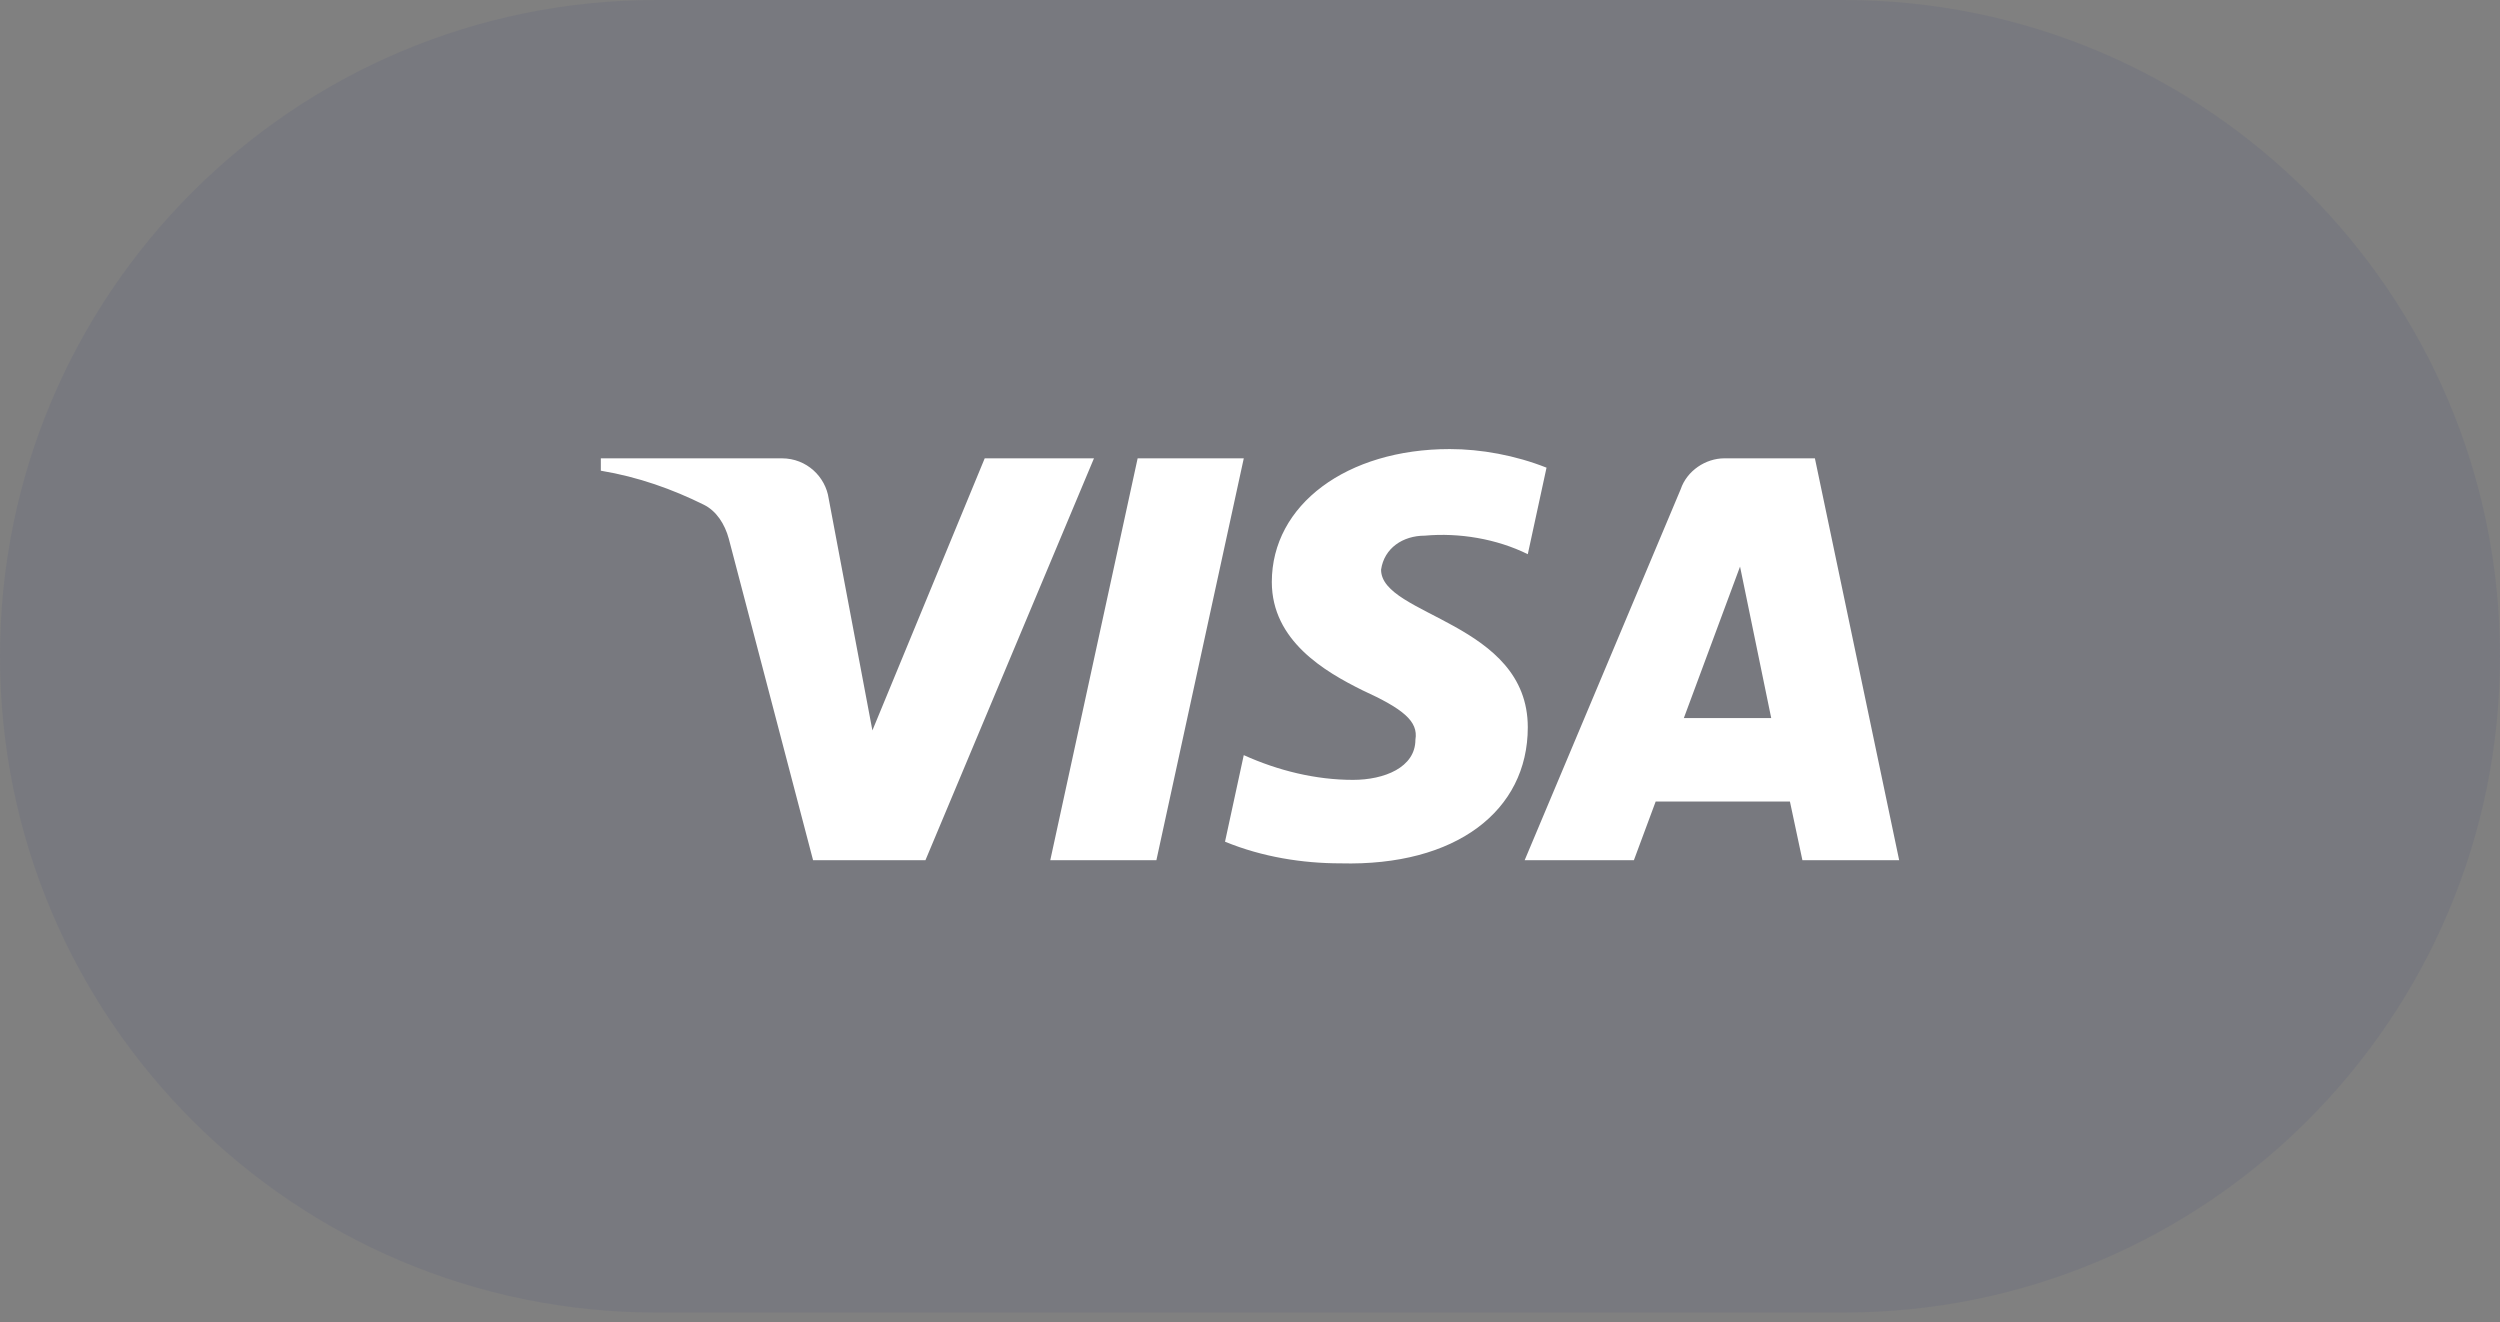
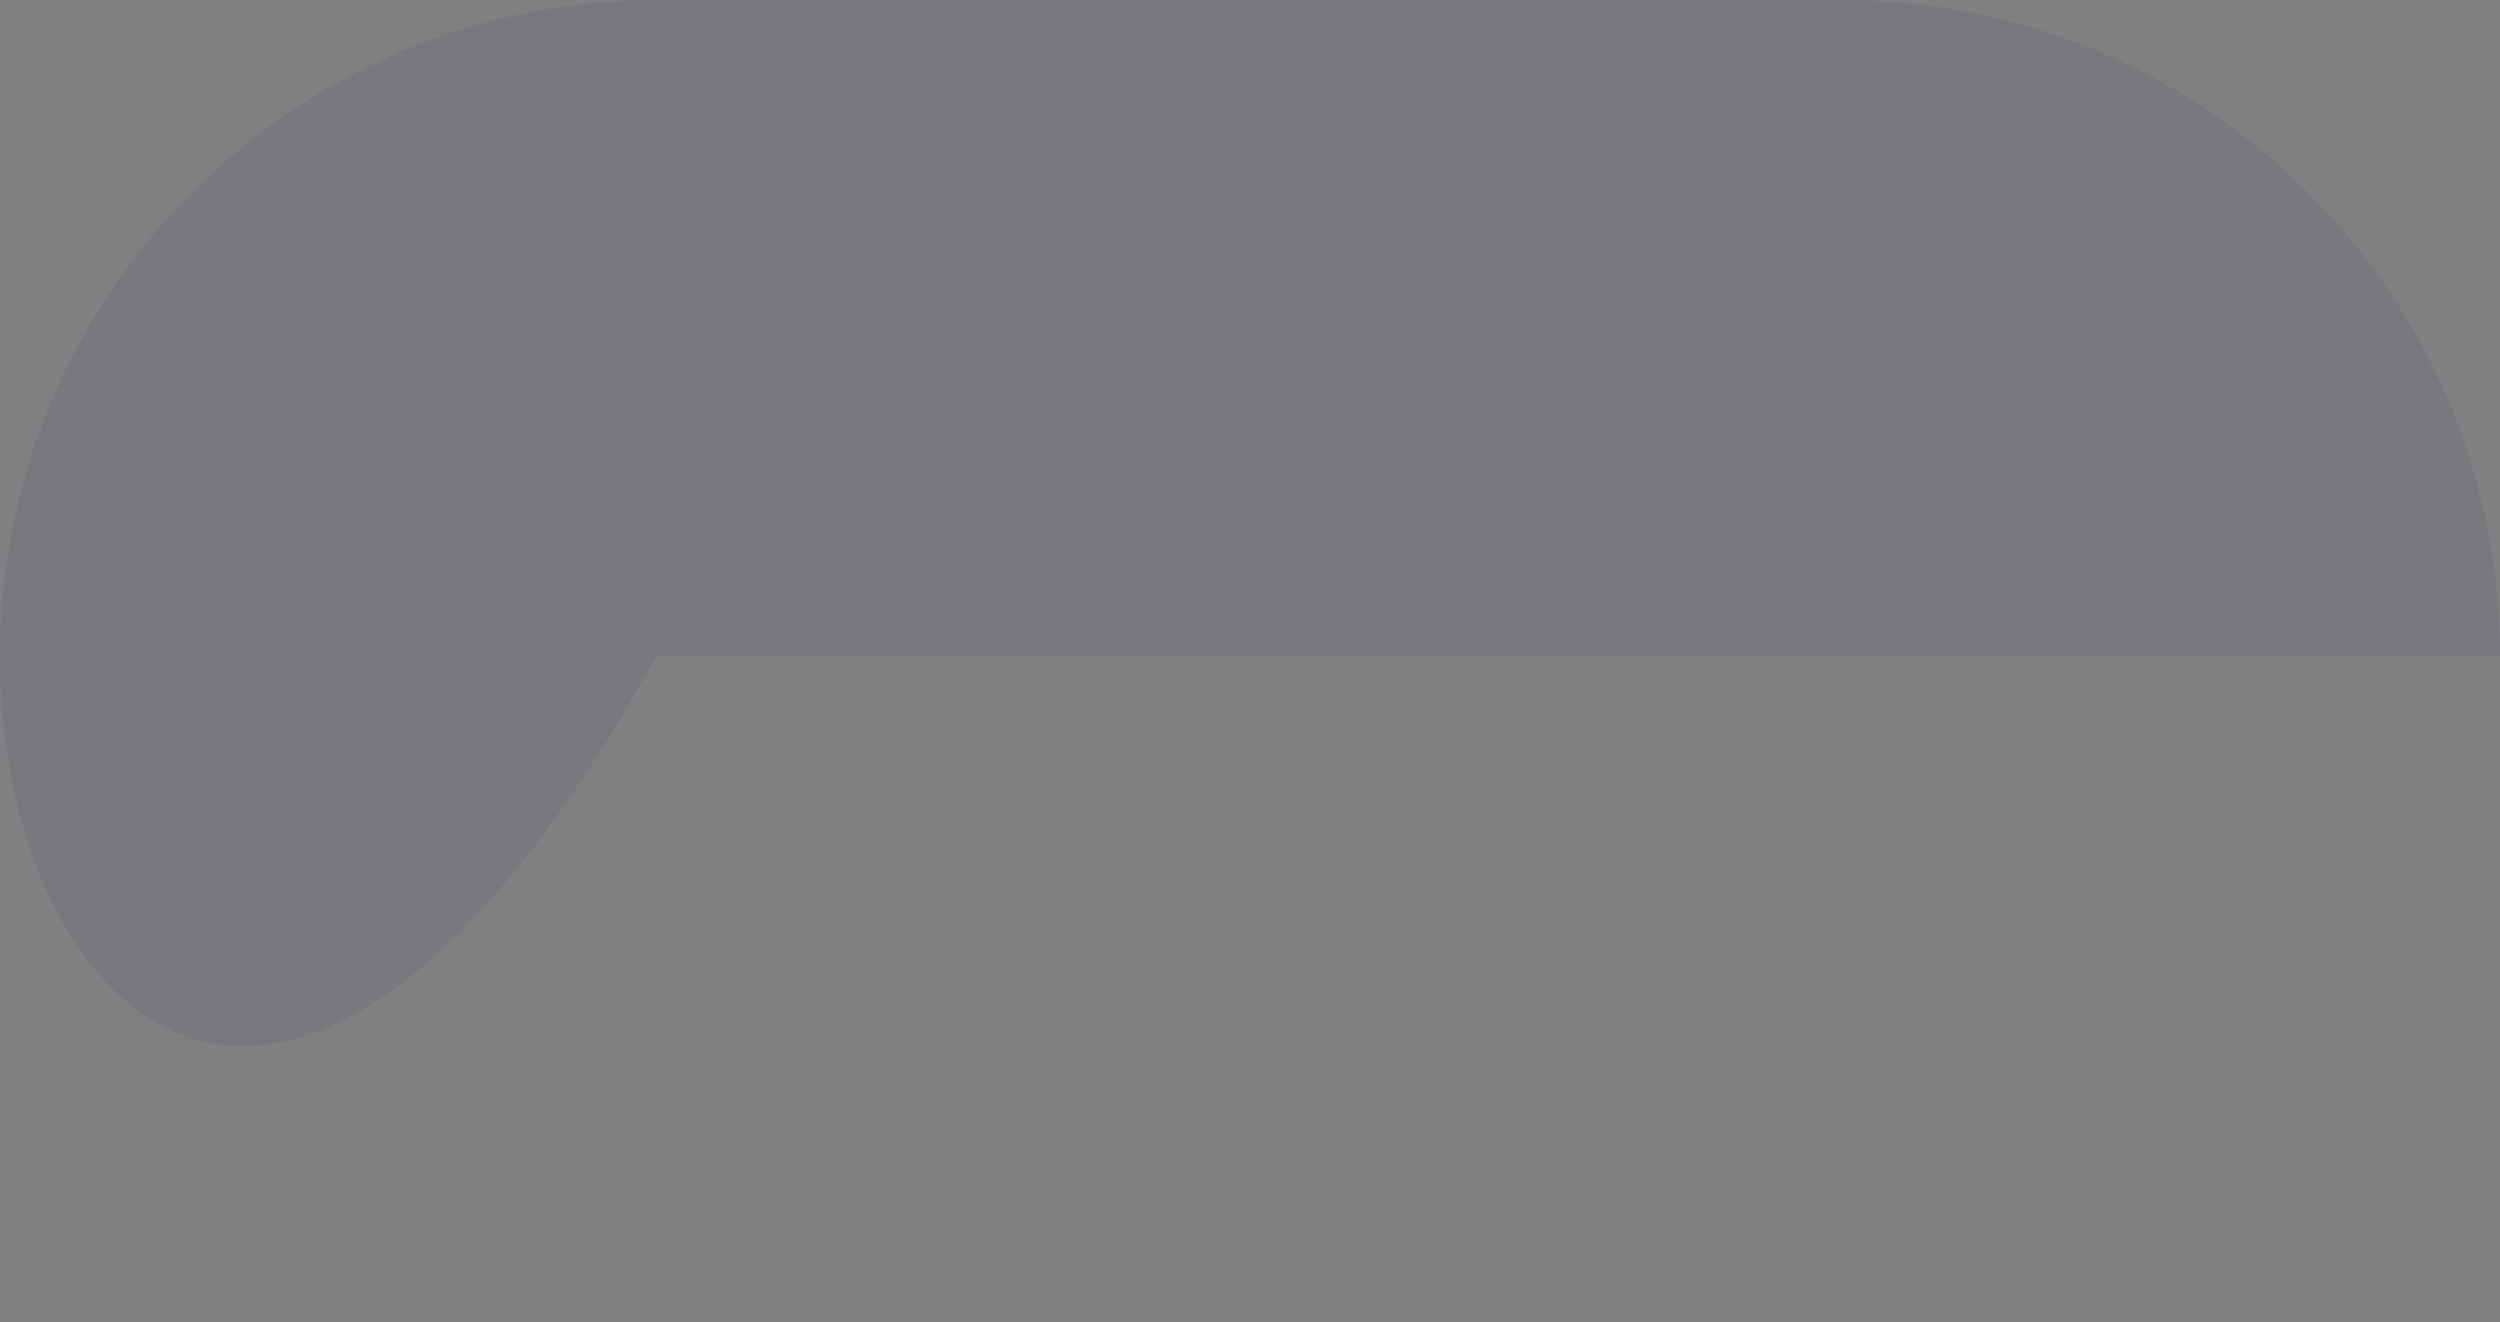
<svg xmlns="http://www.w3.org/2000/svg" width="121" height="64" viewBox="0 0 121 64" fill="none">
  <rect x="0" y="0" width="121" height="64" fill="#808080" stroke="none" />
-   <path d="M0 31.764C0 14.221 14.221 0 31.764 0H89.236C106.779 0 121 14.221 121 31.764C121 49.306 106.779 63.527 89.236 63.527H31.764C14.221 63.527 0 49.306 0 31.764Z" fill="#343F7B" fill-opacity="0.1" />
-   <path fill-rule="evenodd" clip-rule="evenodd" d="M44.791 41.635H39.353L35.274 26.076C35.081 25.36 34.67 24.727 34.065 24.429C32.556 23.68 30.894 23.083 29.08 22.782V22.183H37.841C39.05 22.183 39.957 23.083 40.108 24.128L42.224 35.352L47.66 22.183H52.948L44.791 41.635ZM55.969 41.635H50.833L55.062 22.183H60.199L55.969 41.635ZM66.844 27.573C66.995 26.525 67.902 25.926 68.96 25.926C70.622 25.776 72.433 26.076 73.945 26.823L74.852 22.635C73.34 22.036 71.678 21.735 70.169 21.735C65.184 21.735 61.556 24.43 61.556 28.169C61.556 31.014 64.126 32.508 65.939 33.407C67.902 34.305 68.657 34.904 68.506 35.801C68.506 37.147 66.995 37.746 65.486 37.746C63.672 37.746 61.858 37.297 60.198 36.548L59.291 40.738C61.105 41.485 63.068 41.786 64.881 41.786C70.471 41.934 73.945 39.242 73.945 35.202C73.945 30.114 66.844 29.816 66.844 27.573ZM91.92 41.635L87.841 22.183H83.461C82.554 22.183 81.647 22.782 81.345 23.68L73.793 41.635H79.08L80.135 38.793H86.632L87.237 41.635H91.92ZM84.218 27.423L85.727 34.754H81.498L84.218 27.423Z" fill="white" />
+   <path d="M0 31.764C0 14.221 14.221 0 31.764 0H89.236C106.779 0 121 14.221 121 31.764H31.764C14.221 63.527 0 49.306 0 31.764Z" fill="#343F7B" fill-opacity="0.1" />
</svg>